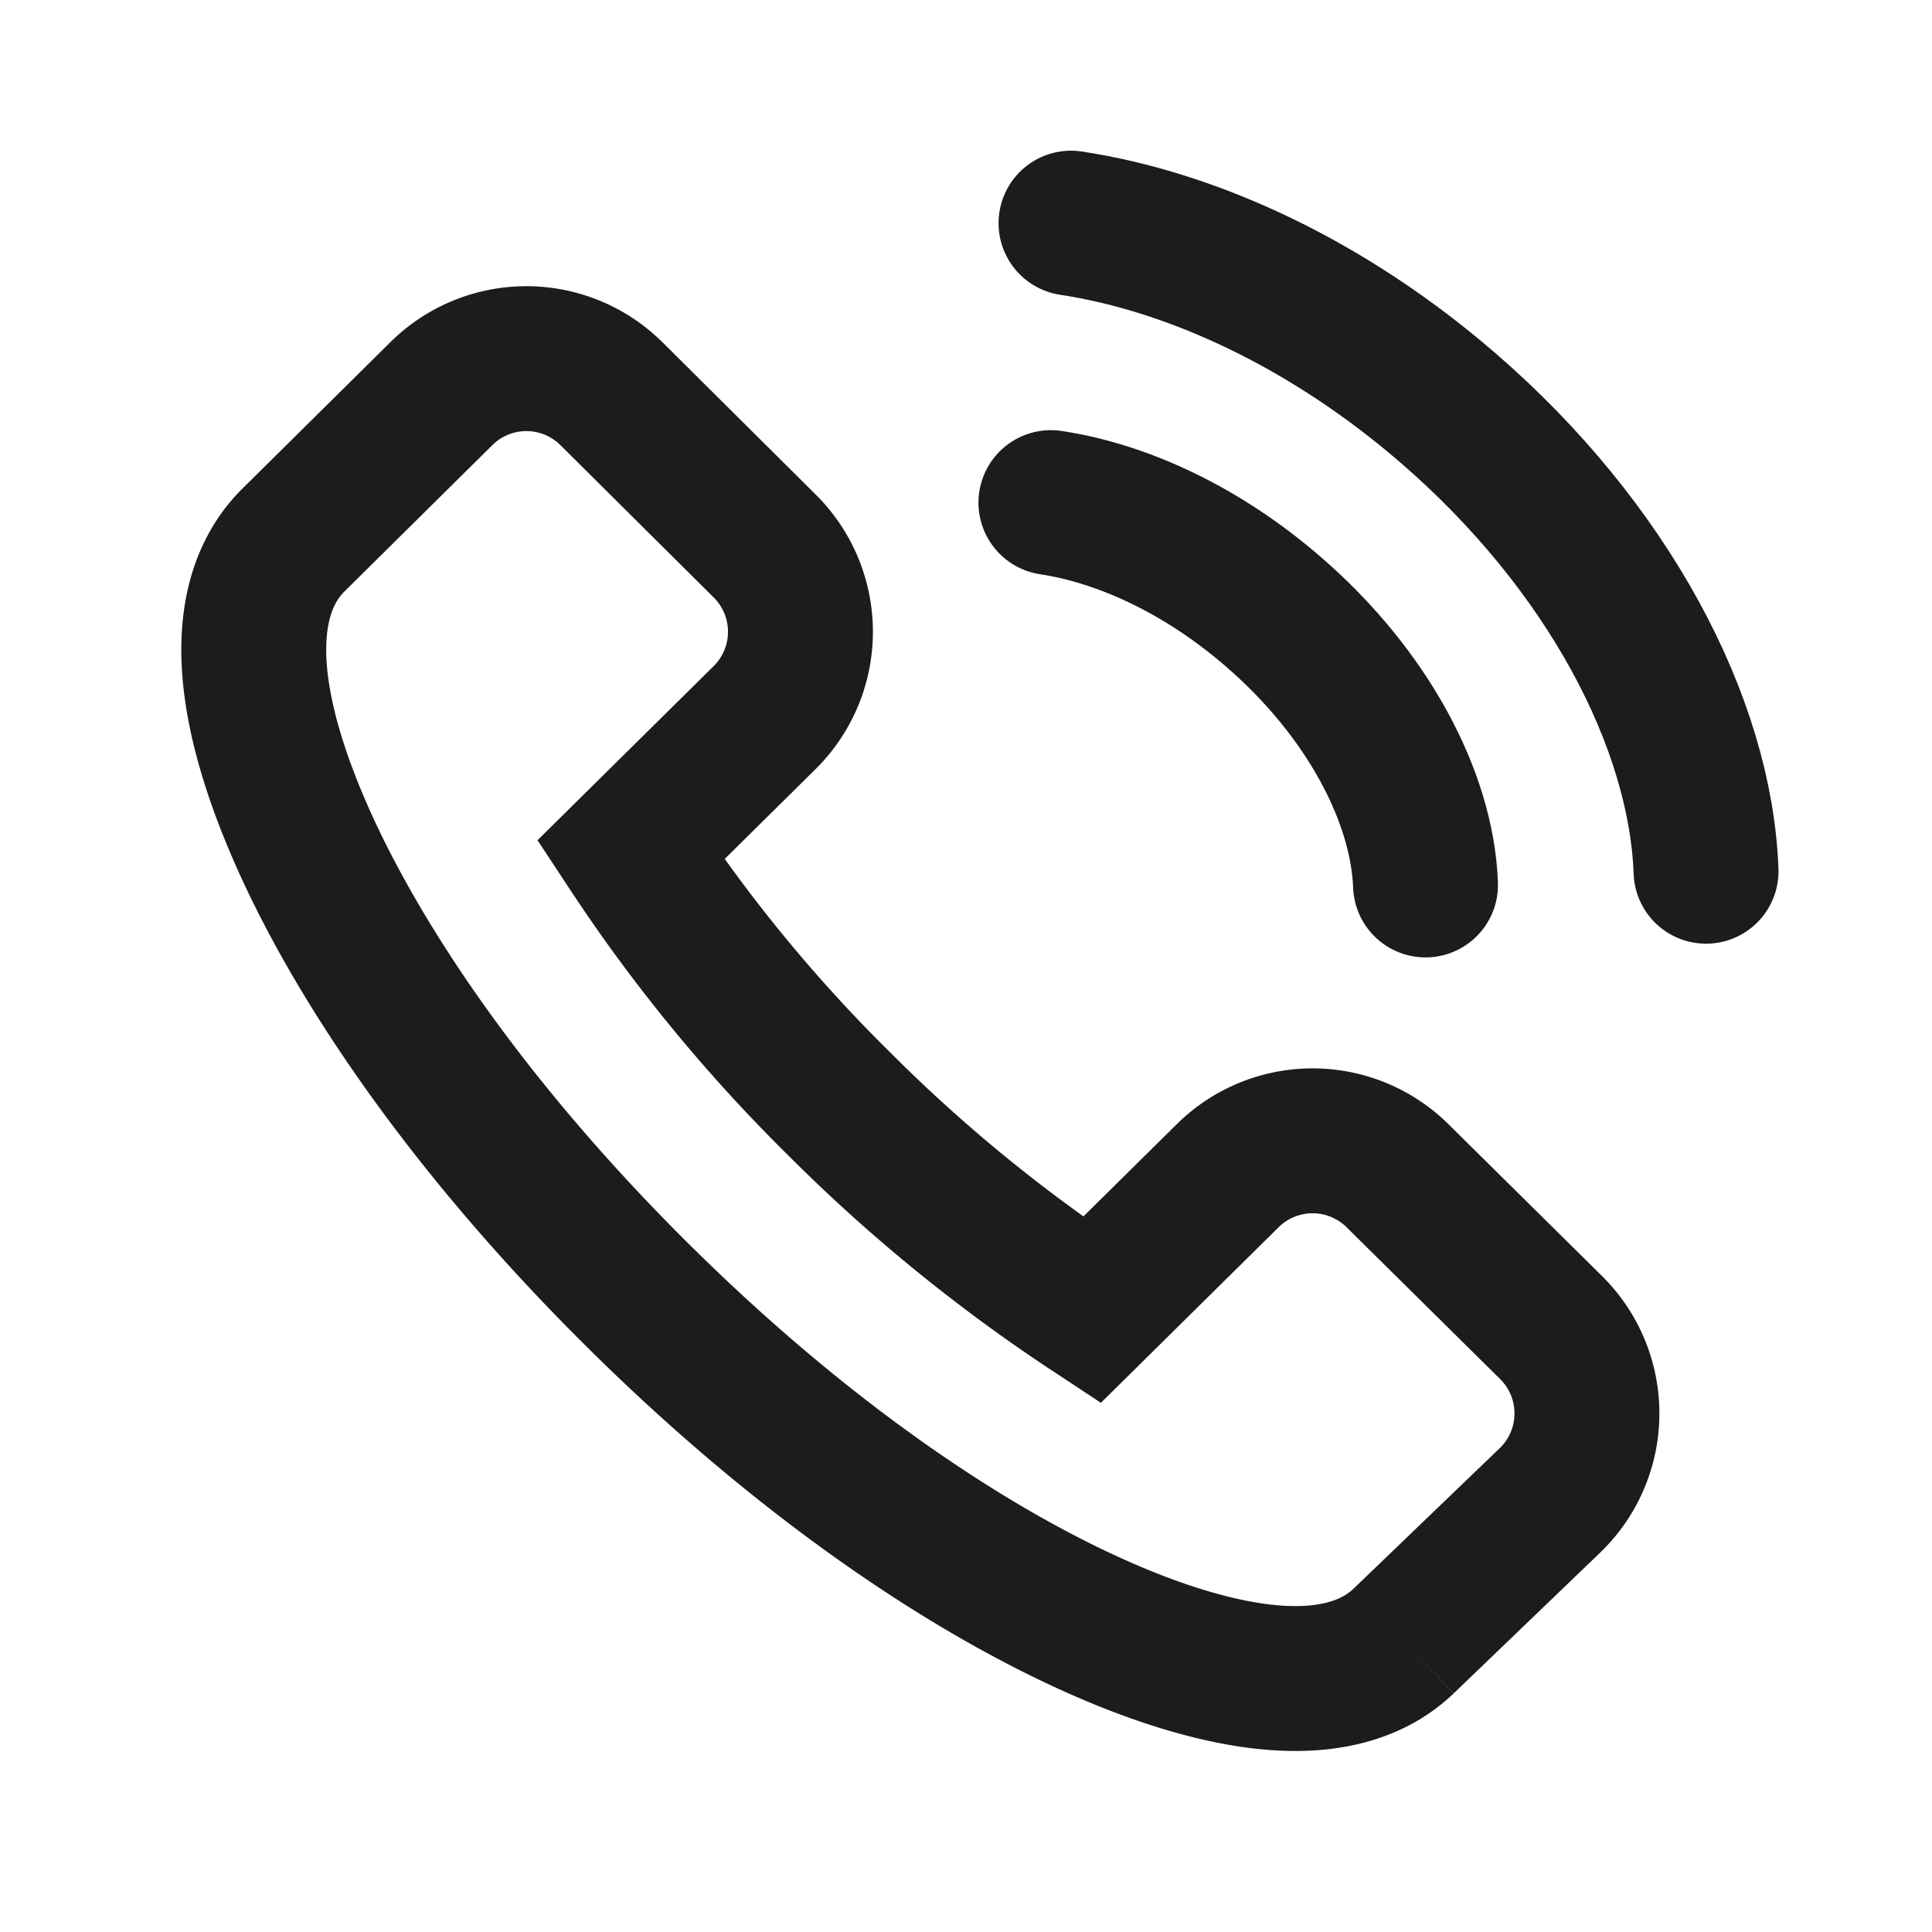
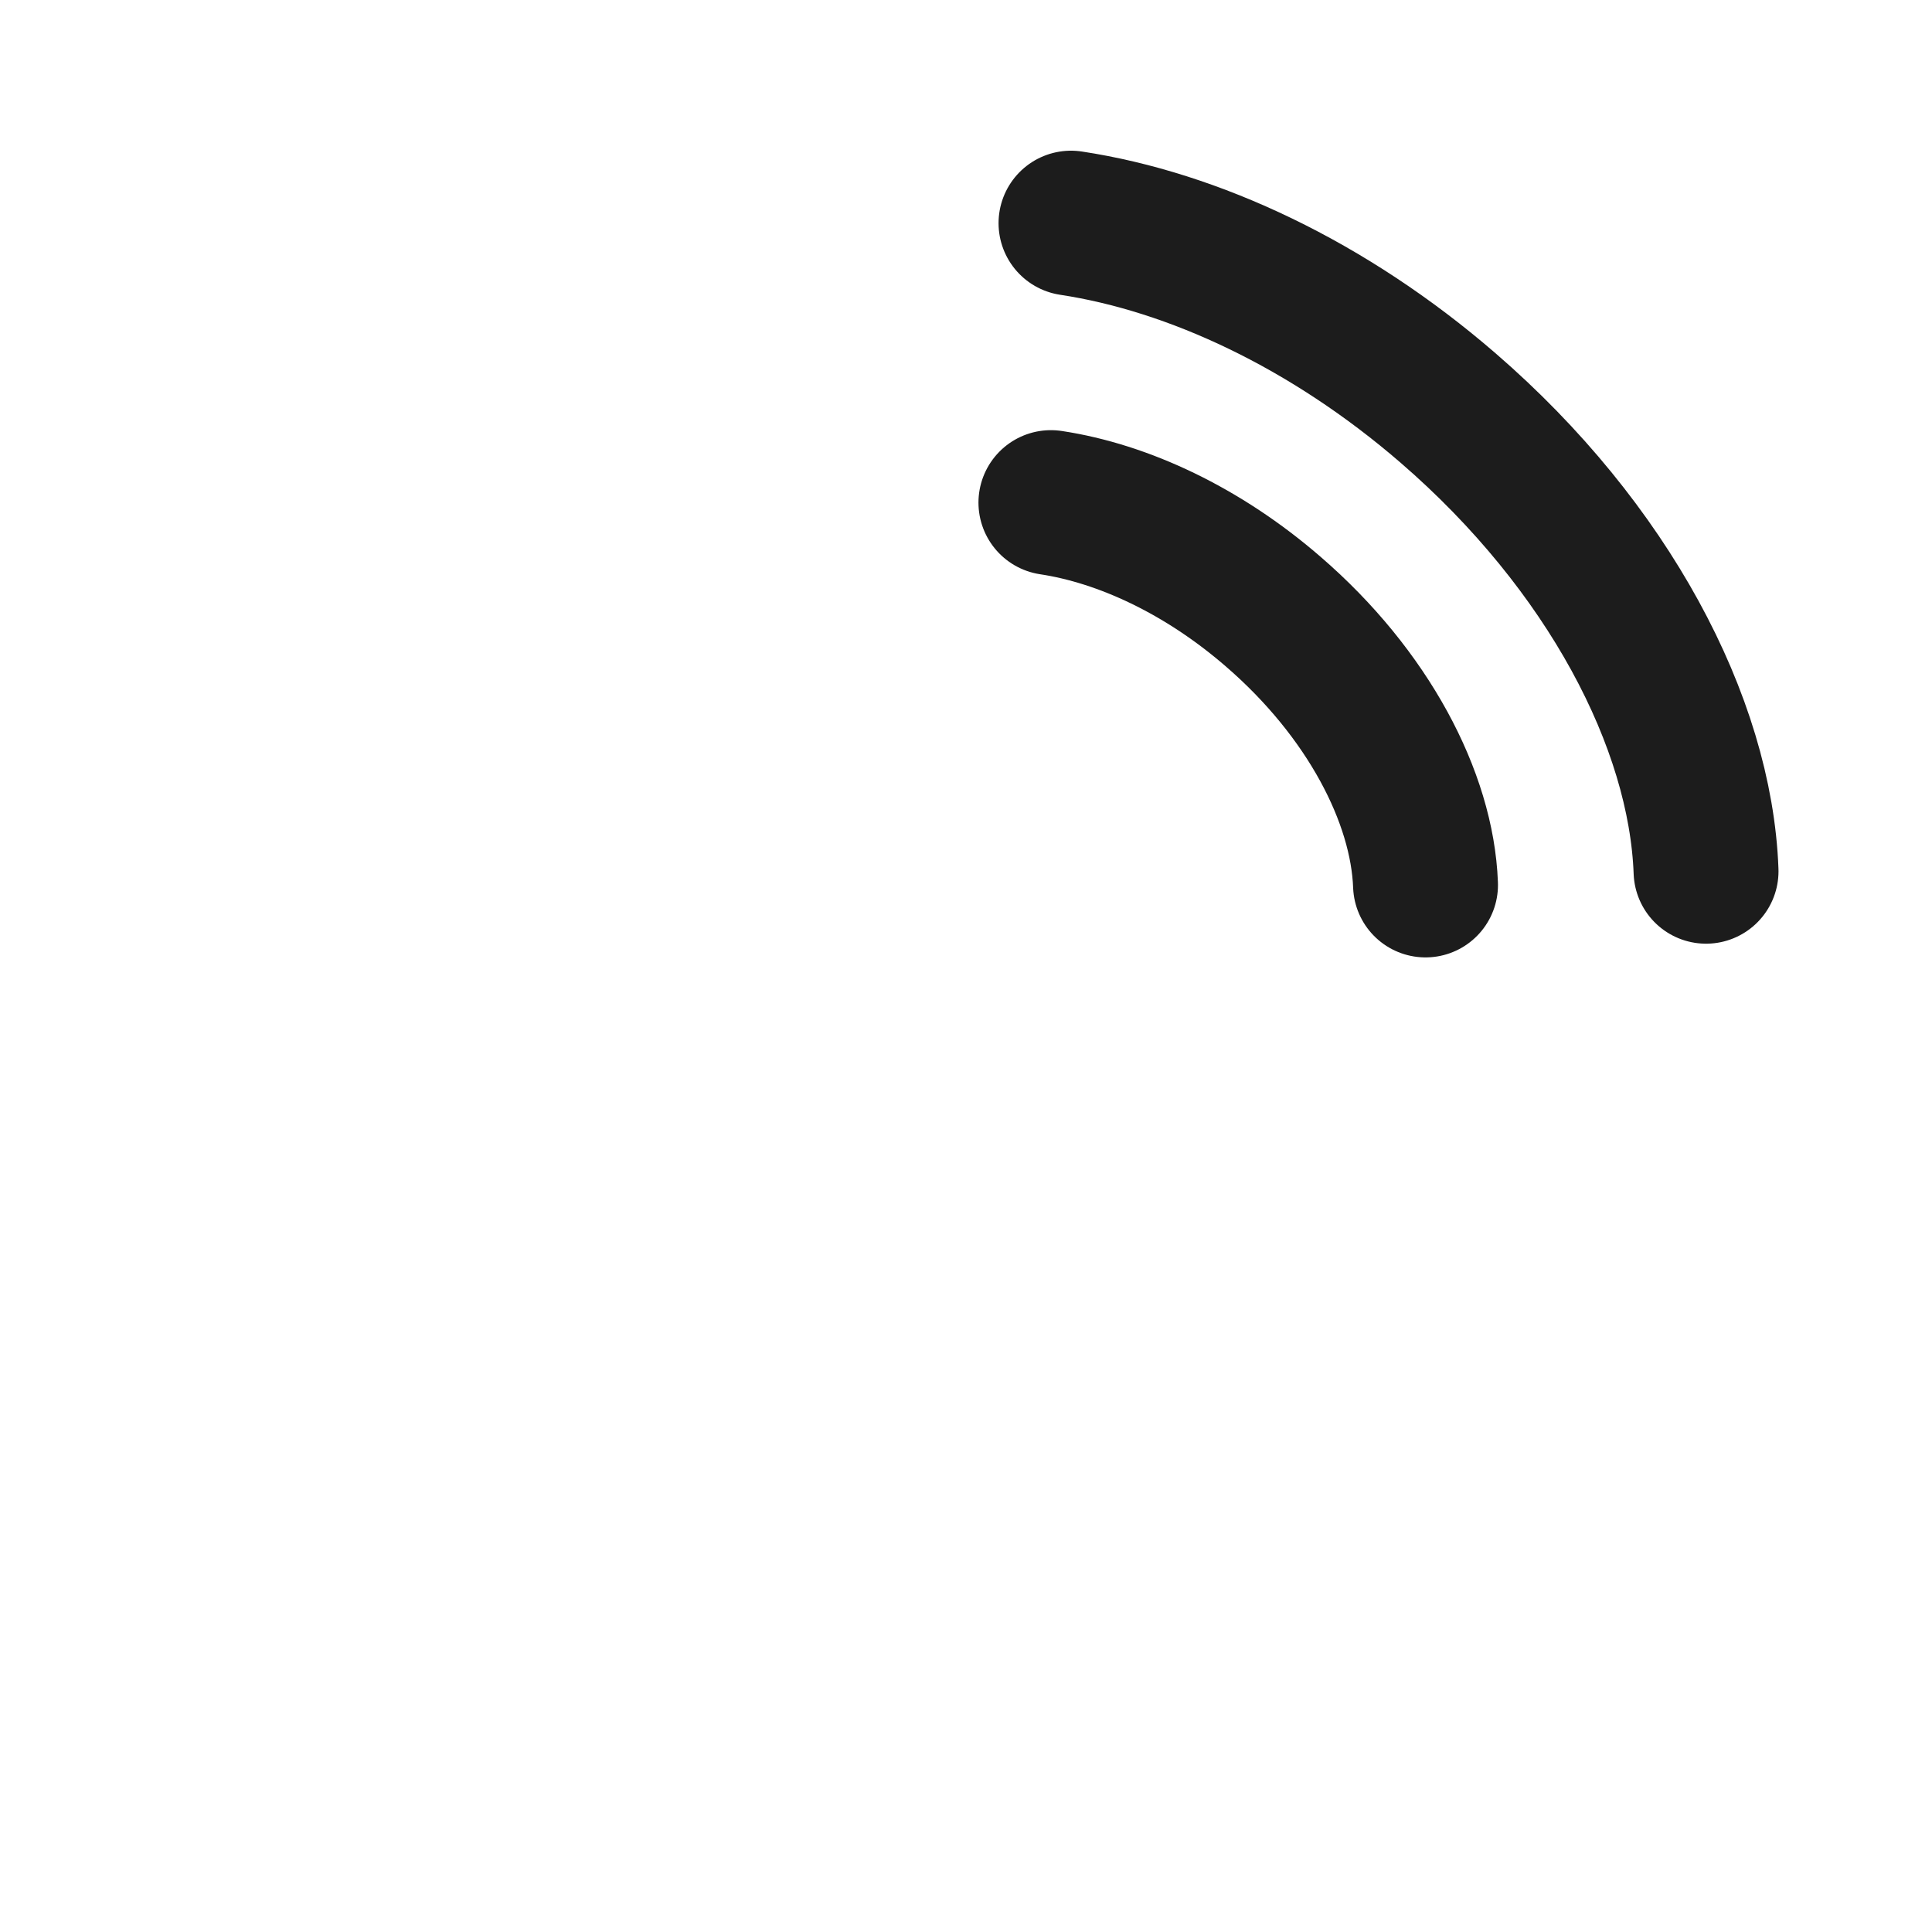
<svg xmlns="http://www.w3.org/2000/svg" width="20" height="20" fill="none">
-   <path d="M14.53 16.989v-.001l1.514-1.455a1.25 1.25 0 00.013-1.79l-1.59-1.572a1.25 1.25 0 00-1.758 0l-1.407 1.39A16.667 16.667 0 018.69 11.43h0l-.004-.004a16.224 16.224 0 01-2.157-2.627l1.386-1.37a1.25 1.25 0 00.002-1.776L6.33 4.076a1.25 1.25 0 00-1.76-.002L3.04 5.588c-.432.426-.449 1.054-.386 1.527.07.525.274 1.134.585 1.786.626 1.31 1.745 2.909 3.388 4.533 1.643 1.625 3.26 2.725 4.584 3.34.658.306 1.271.504 1.796.574.472.063 1.095.05 1.523-.36zm-3.372-3.285s0 0 0 0h0z" stroke="#1C1C1C" stroke-width="1.5" />
  <path d="M10.879 5.203c.748.113 1.573.497 2.303 1.13.977.844 1.541 1.92 1.575 2.828m-3.67-6.851c1.267.192 2.666.843 3.905 1.915 1.656 1.432 2.612 3.255 2.669 4.794" stroke="#1C1C1C" stroke-width="1.5" stroke-linecap="round" />
</svg>